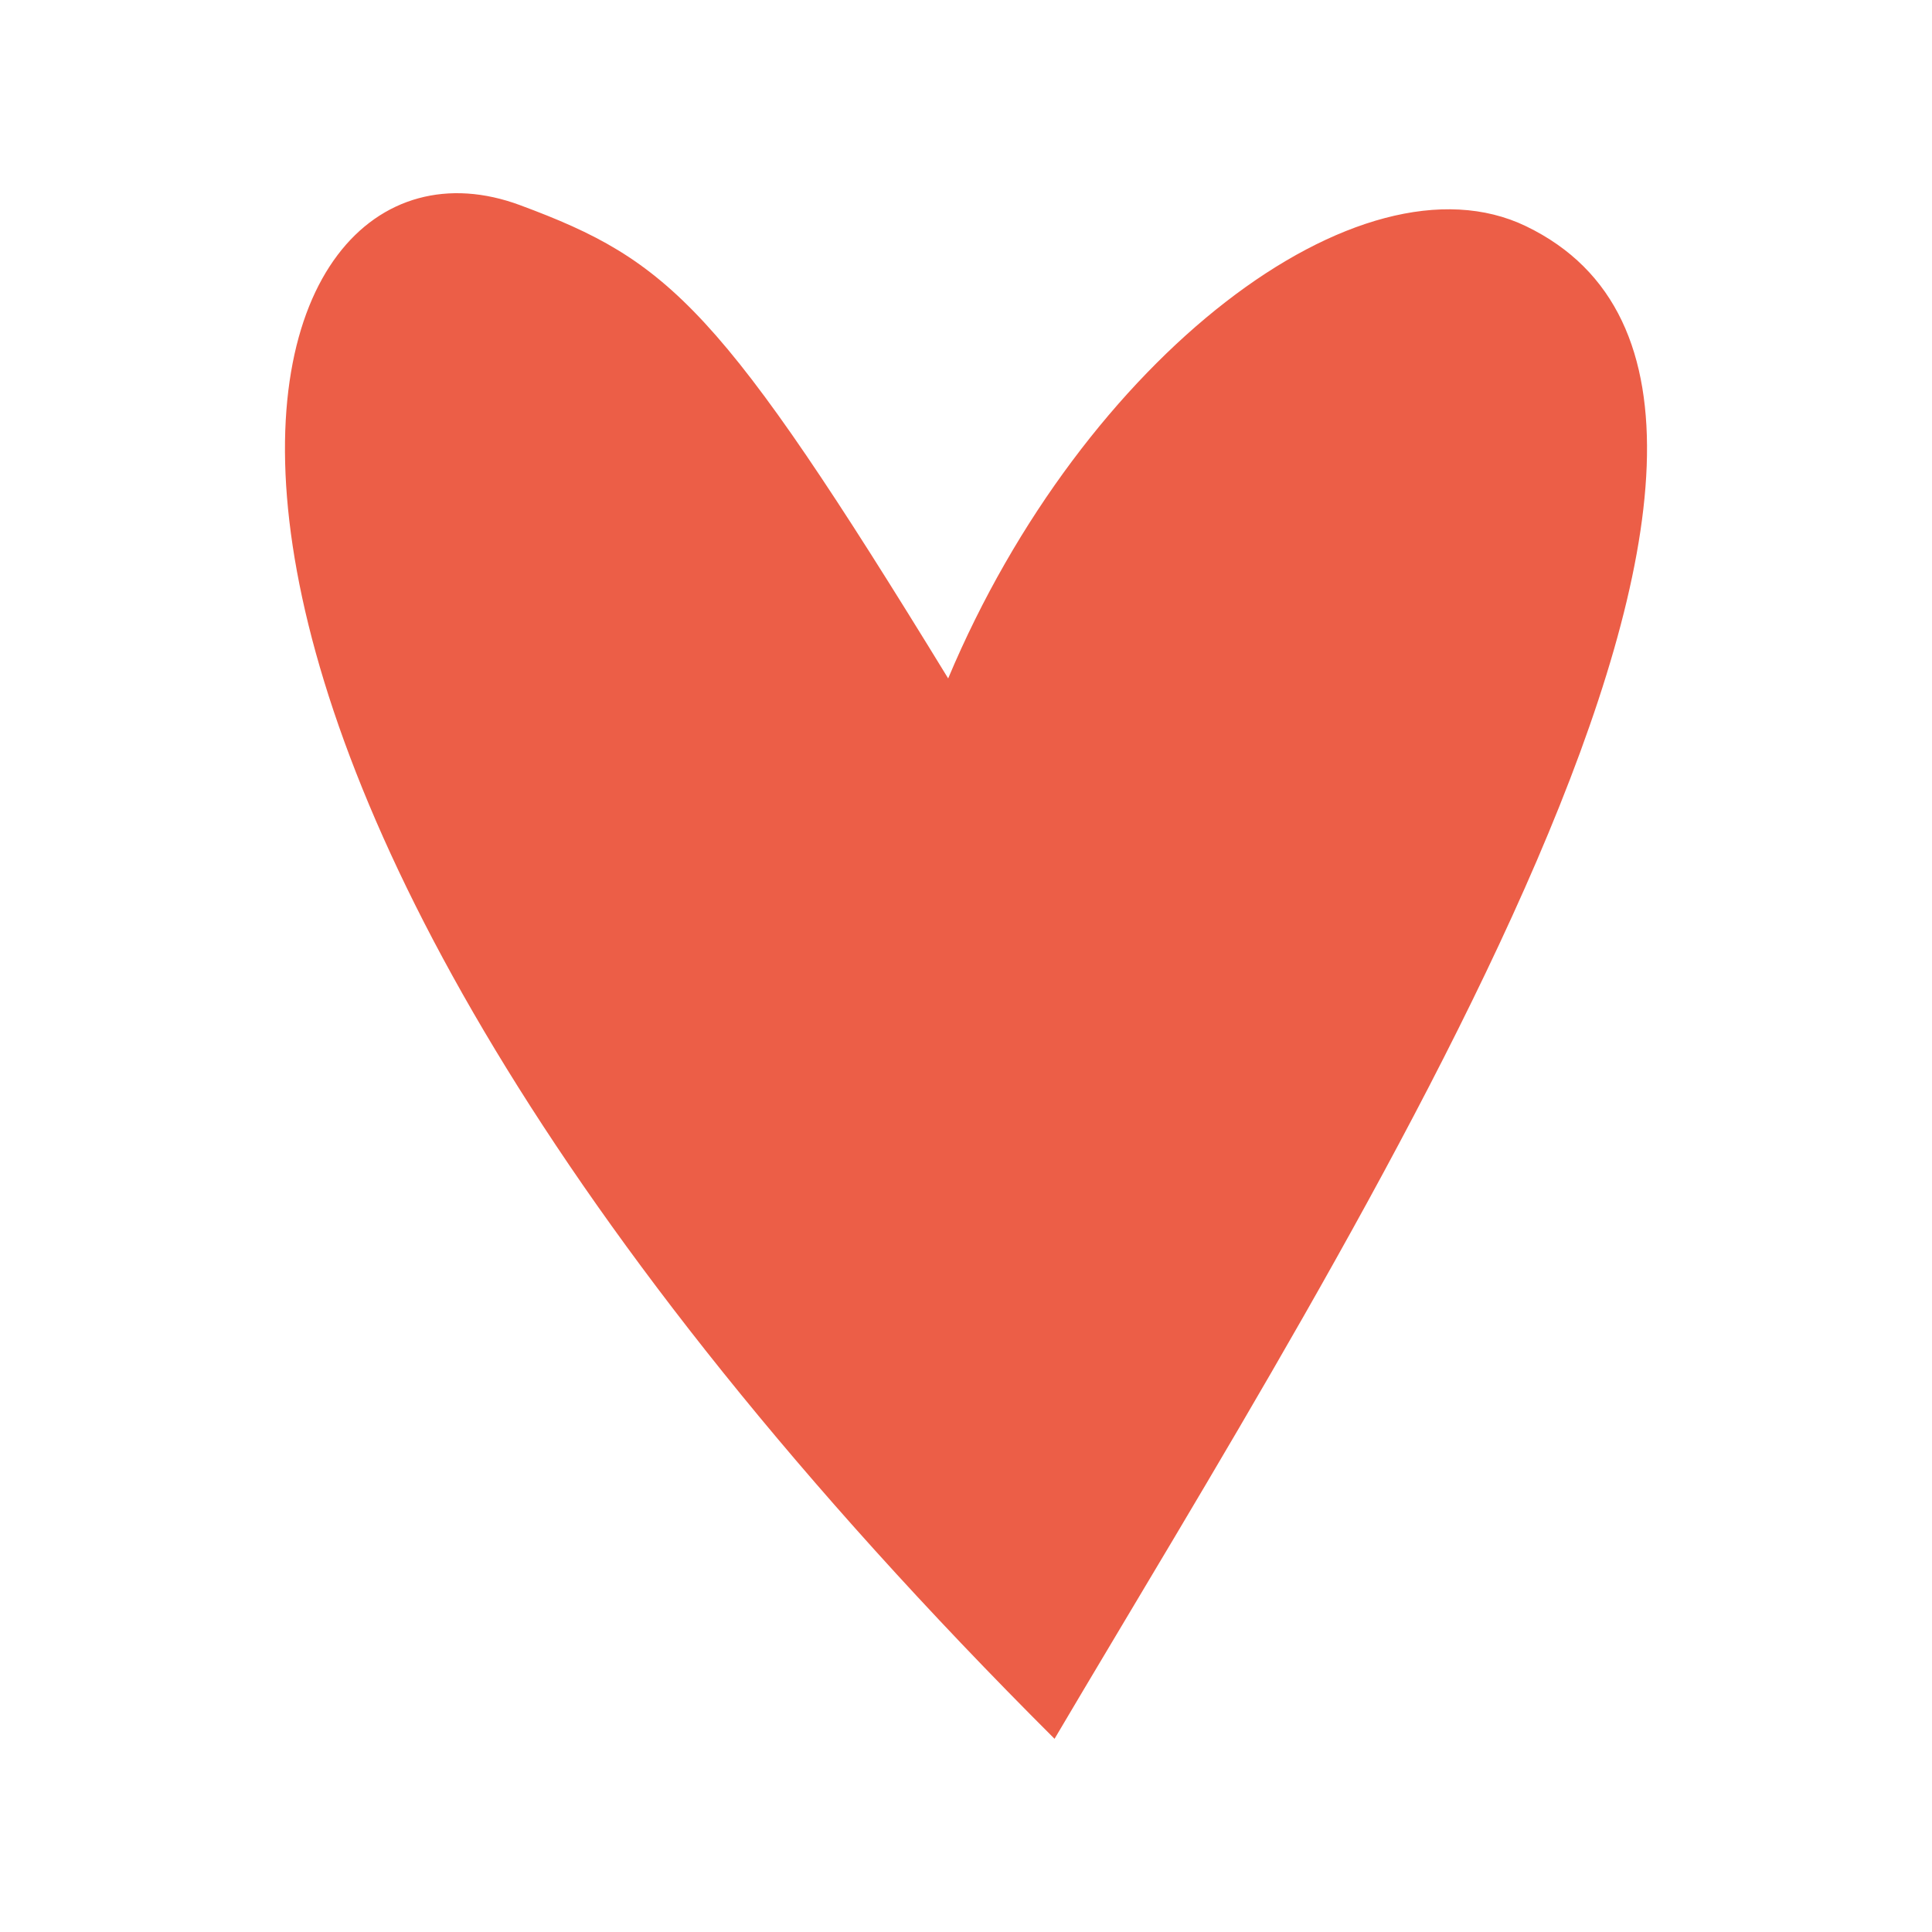
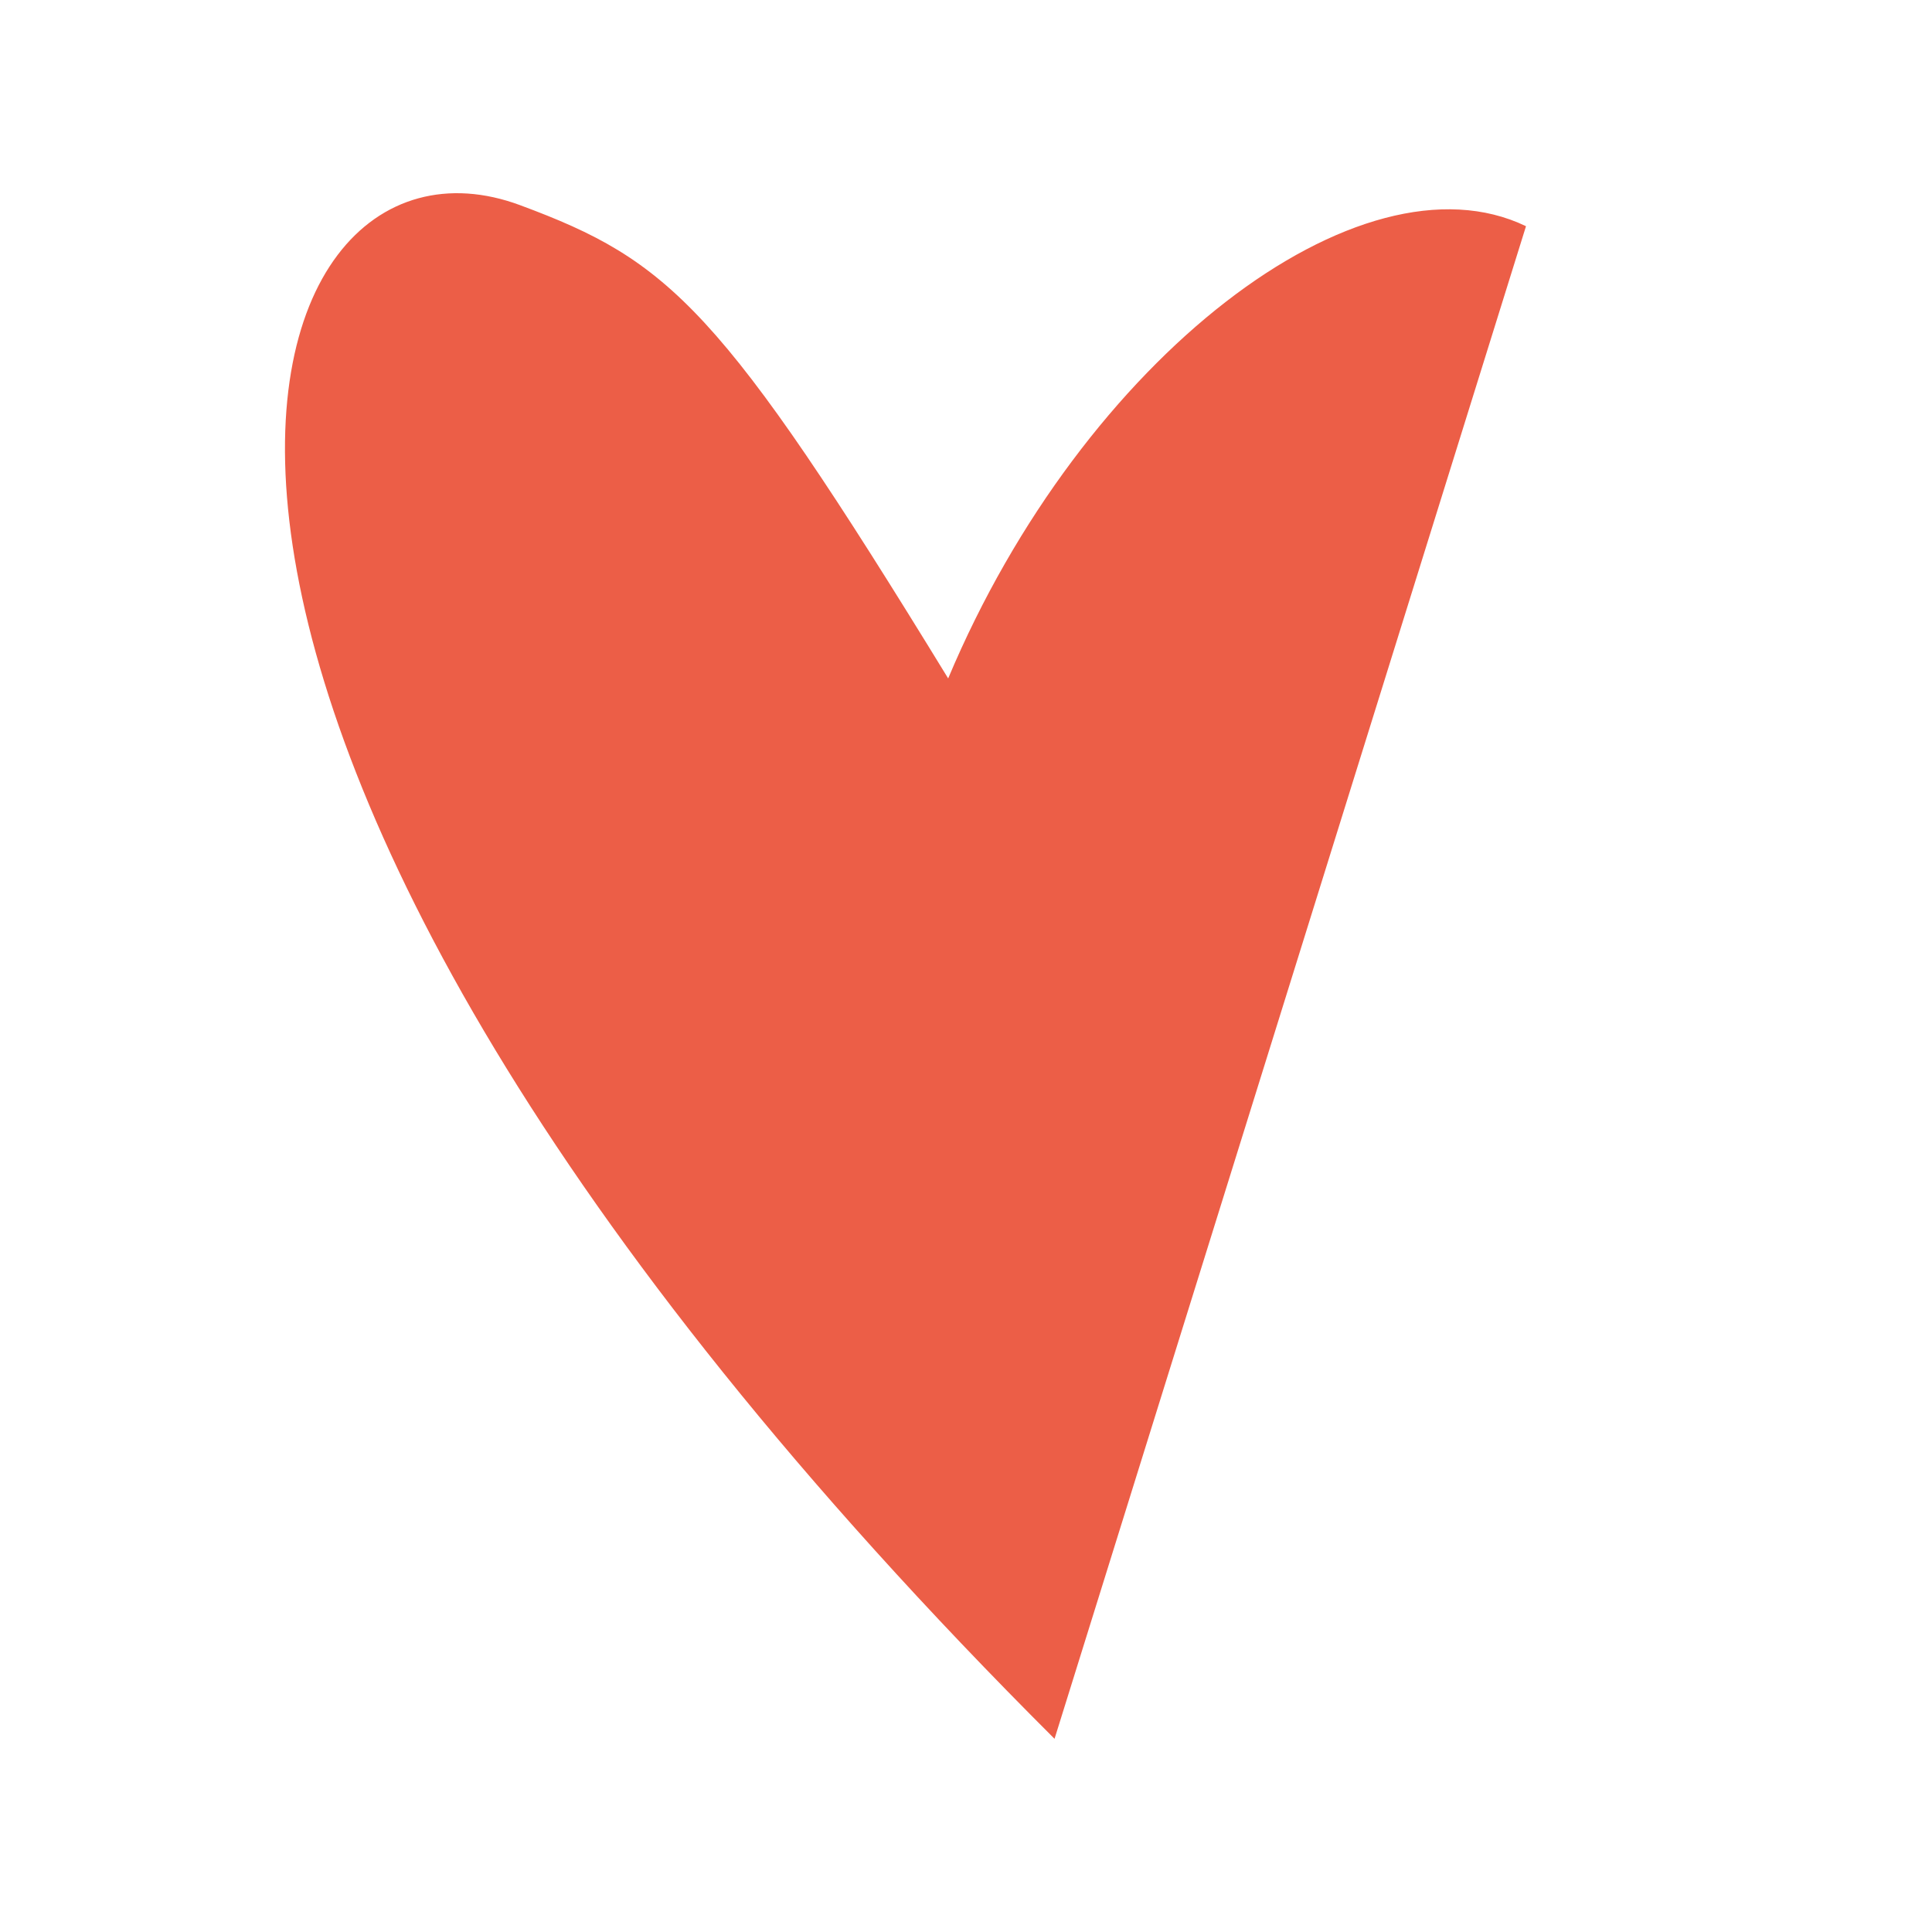
<svg xmlns="http://www.w3.org/2000/svg" data-bbox="29.5 20 141 160" viewBox="0 0 200 200" height="200" width="200" data-type="color">
  <g>
-     <path d="M109.166 180C2.264 73.348 24.193 10.239 53.833 21.237c15.5 5.751 20.738 10.48 44.321 48.992 13.982-33.277 42.705-55.064 59.817-46.812C195.472 41.501 139.744 128.218 109.166 180" fill="#EC5E47" data-color="1" />
+     <path d="M109.166 180C2.264 73.348 24.193 10.239 53.833 21.237c15.5 5.751 20.738 10.48 44.321 48.992 13.982-33.277 42.705-55.064 59.817-46.812" fill="#EC5E47" data-color="1" />
  </g>
</svg>